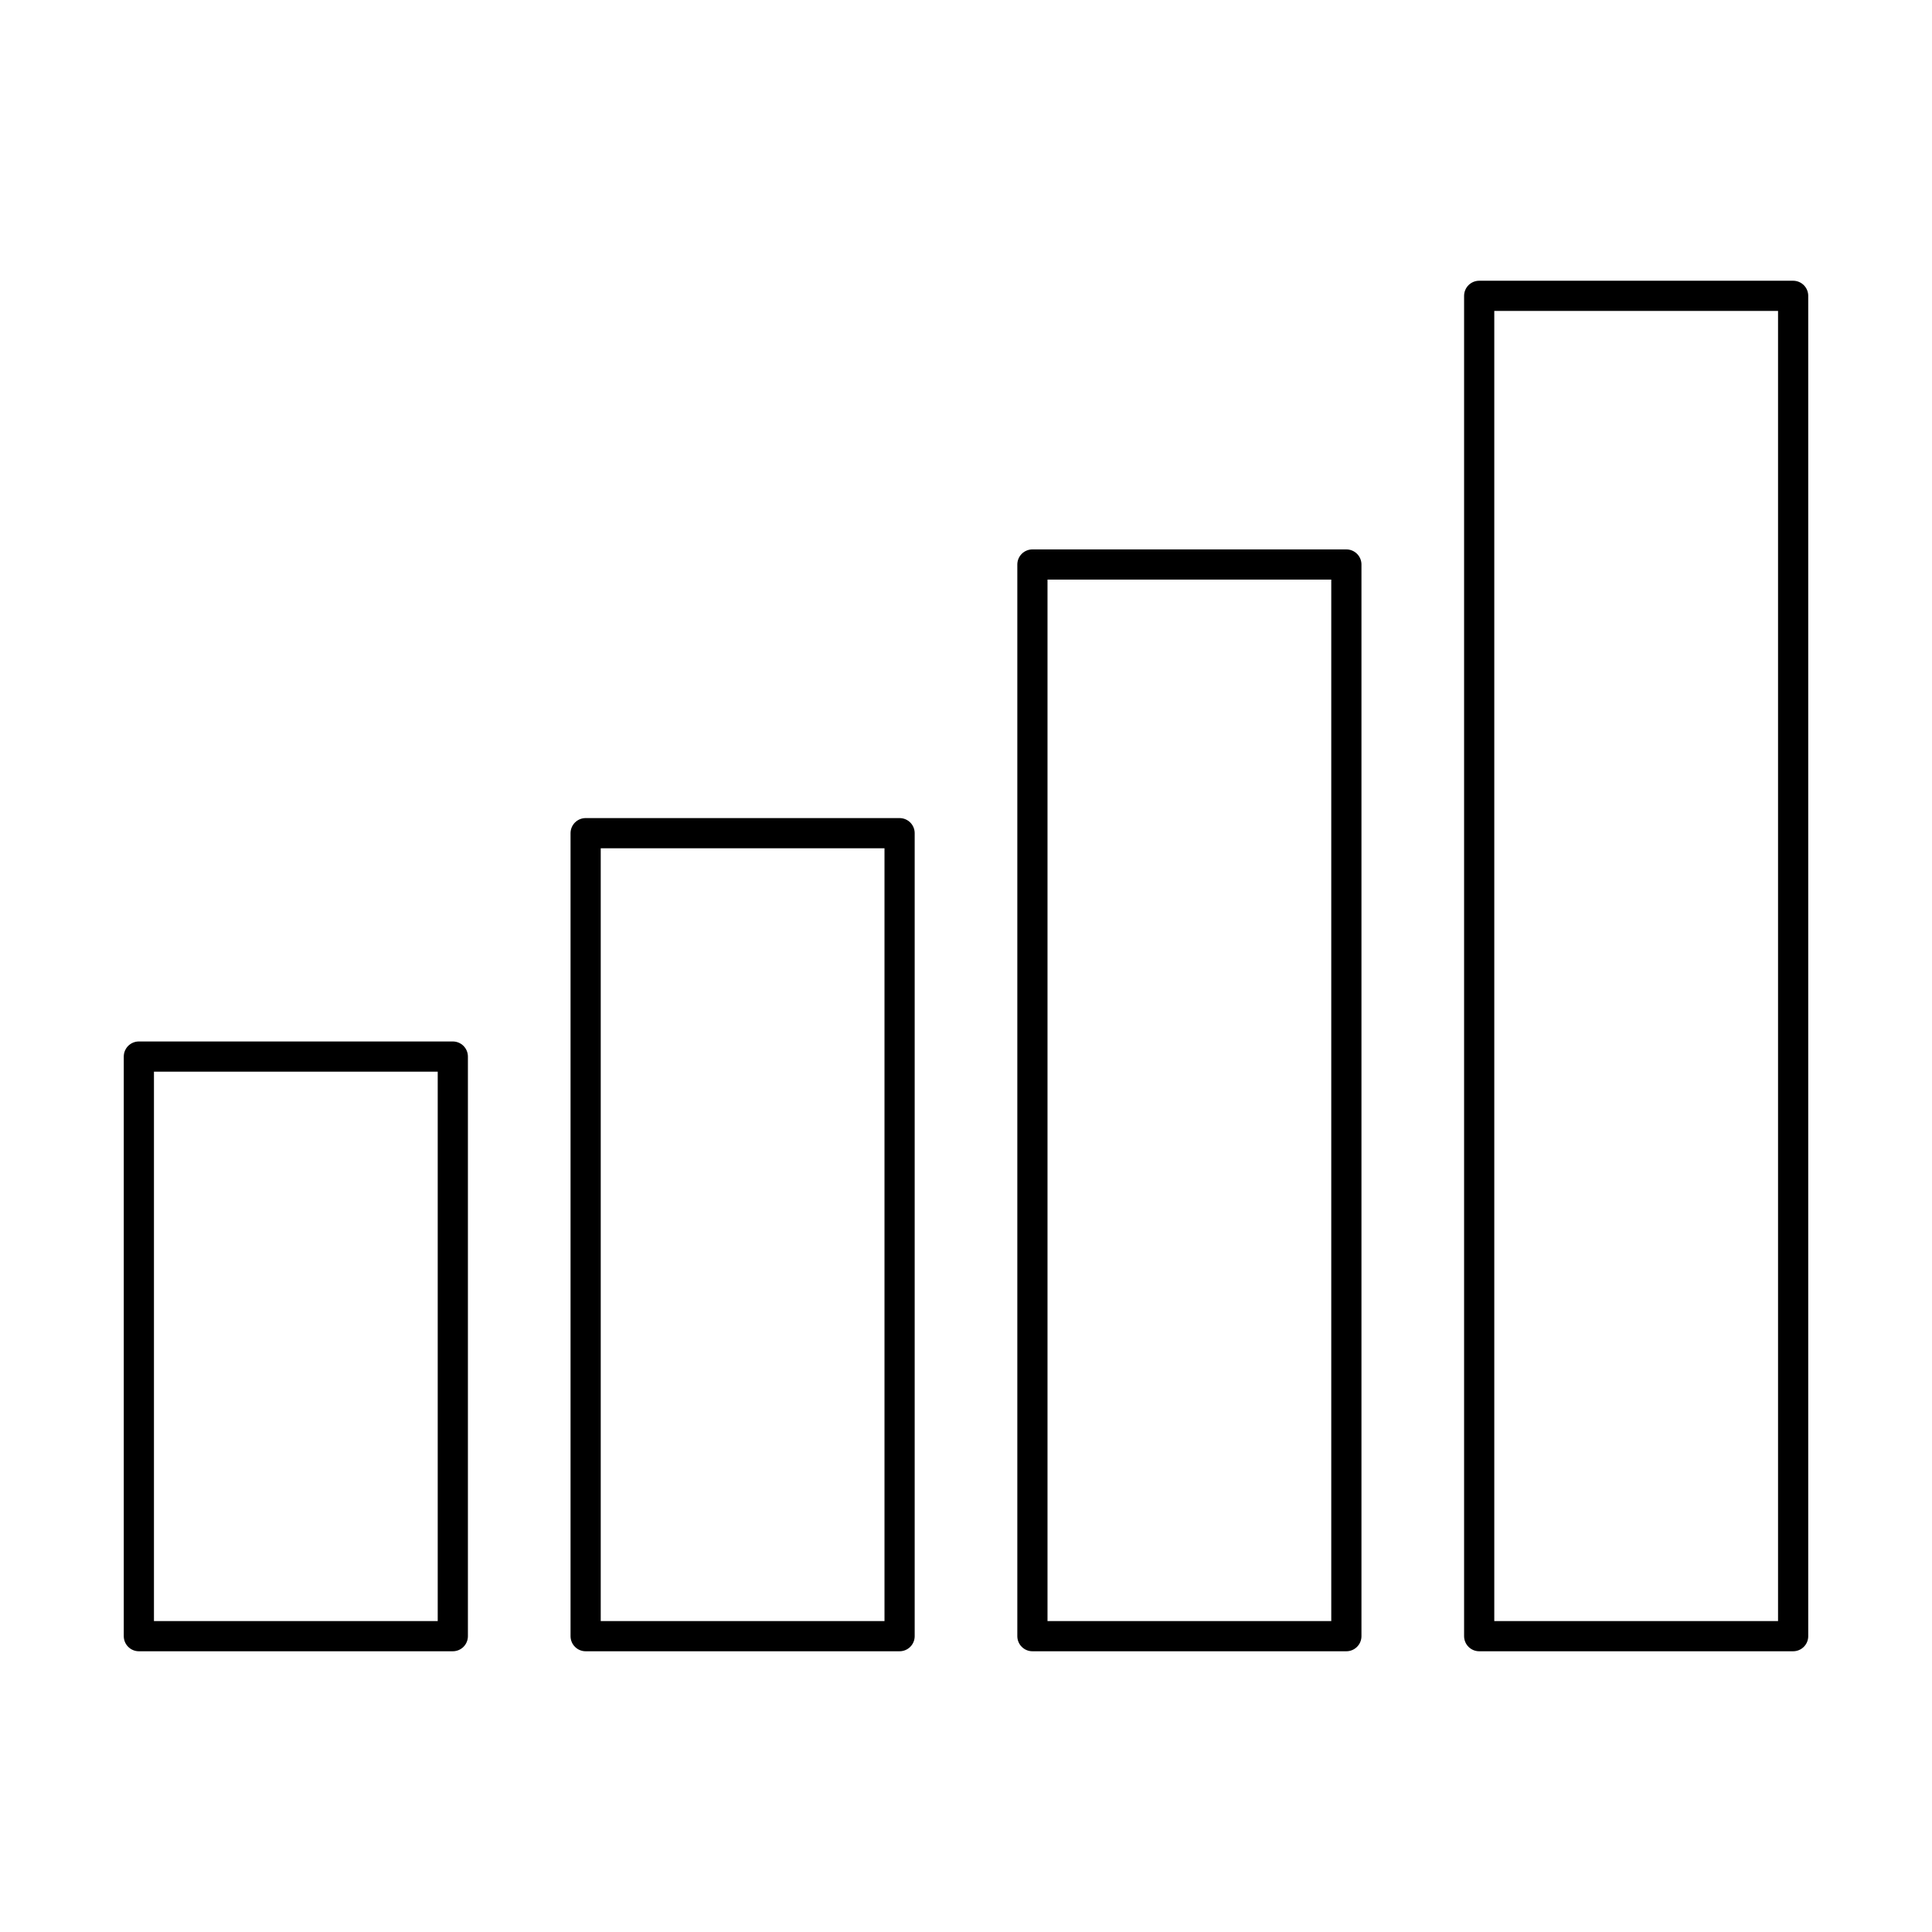
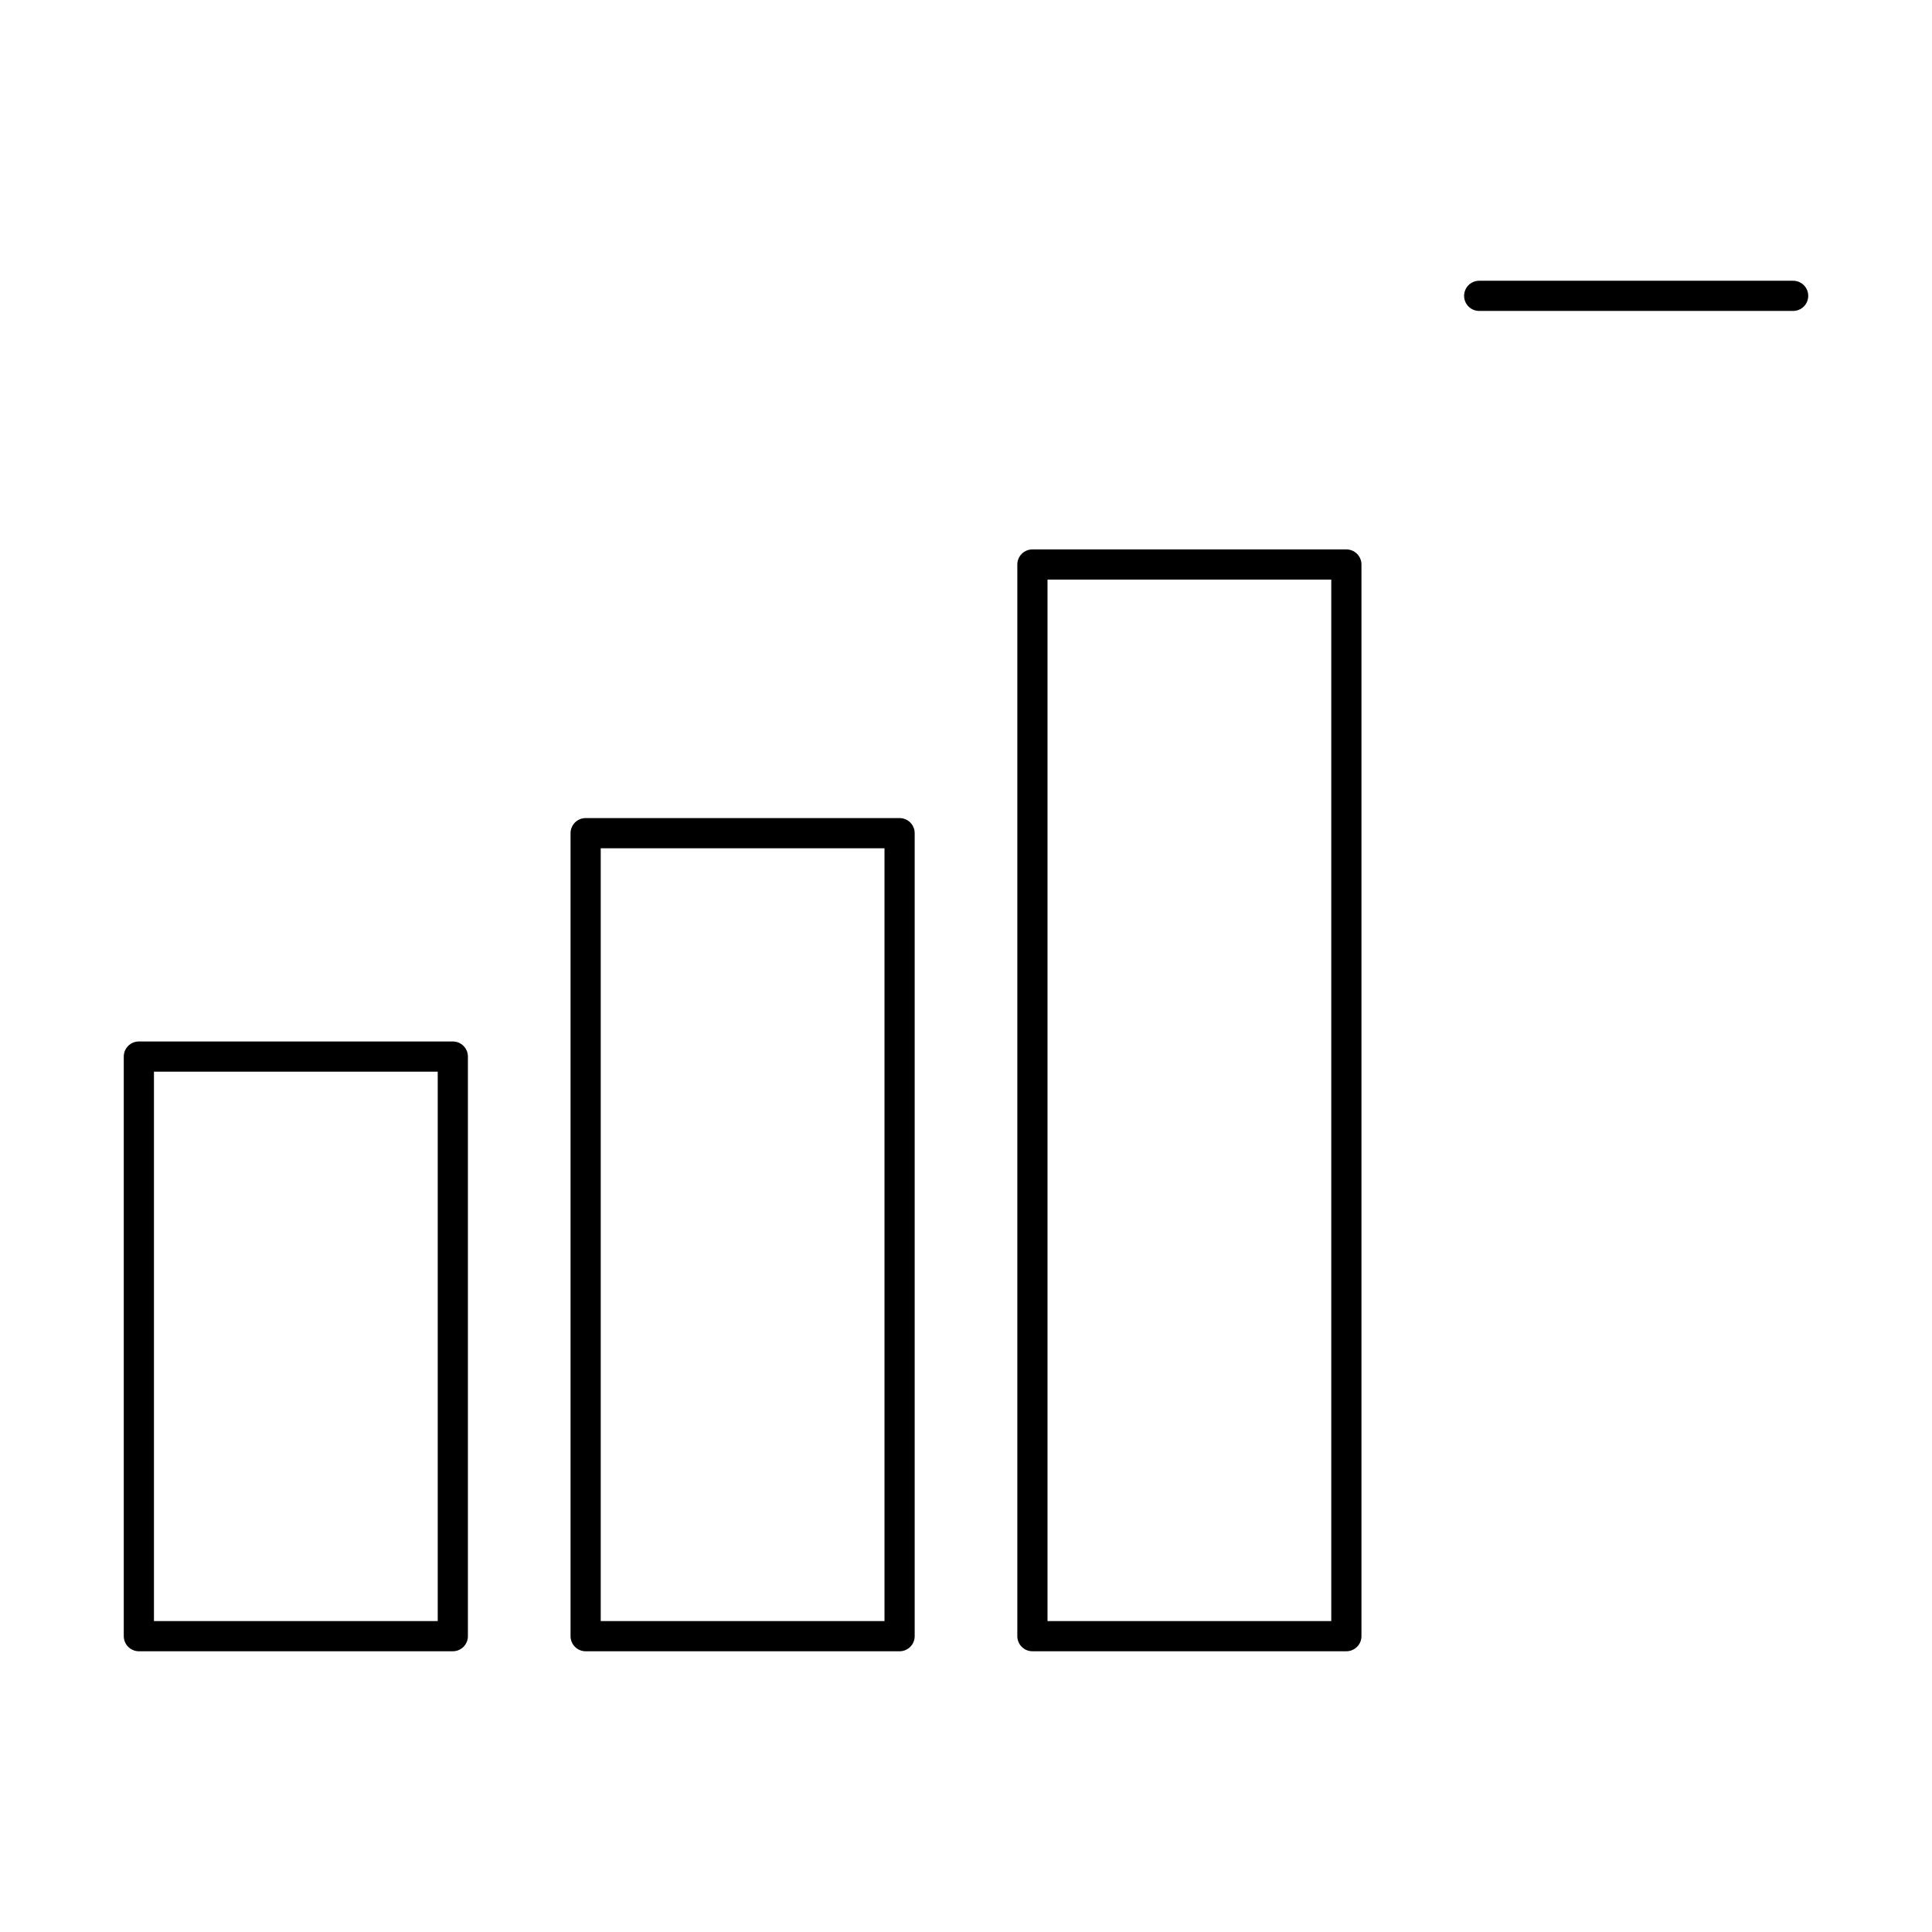
<svg xmlns="http://www.w3.org/2000/svg" width="64" height="64">
  <g>
    <g fill="none" stroke="#000" stroke-linecap="round" stroke-linejoin="round" stroke-miterlimit="10">
-       <path d="M4.6 35H15v19.2H4.6zM19.4 27.6h10.4v26.6H19.4zM34.2 18.7h10.4v35.5H34.2zM49 9.8h10.4v44.4H49z" />
+       <path d="M4.6 35H15v19.2H4.6zM19.4 27.6h10.4v26.6H19.4zM34.2 18.7h10.4v35.5H34.2zM49 9.8h10.4H49z" />
    </g>
  </g>
</svg>